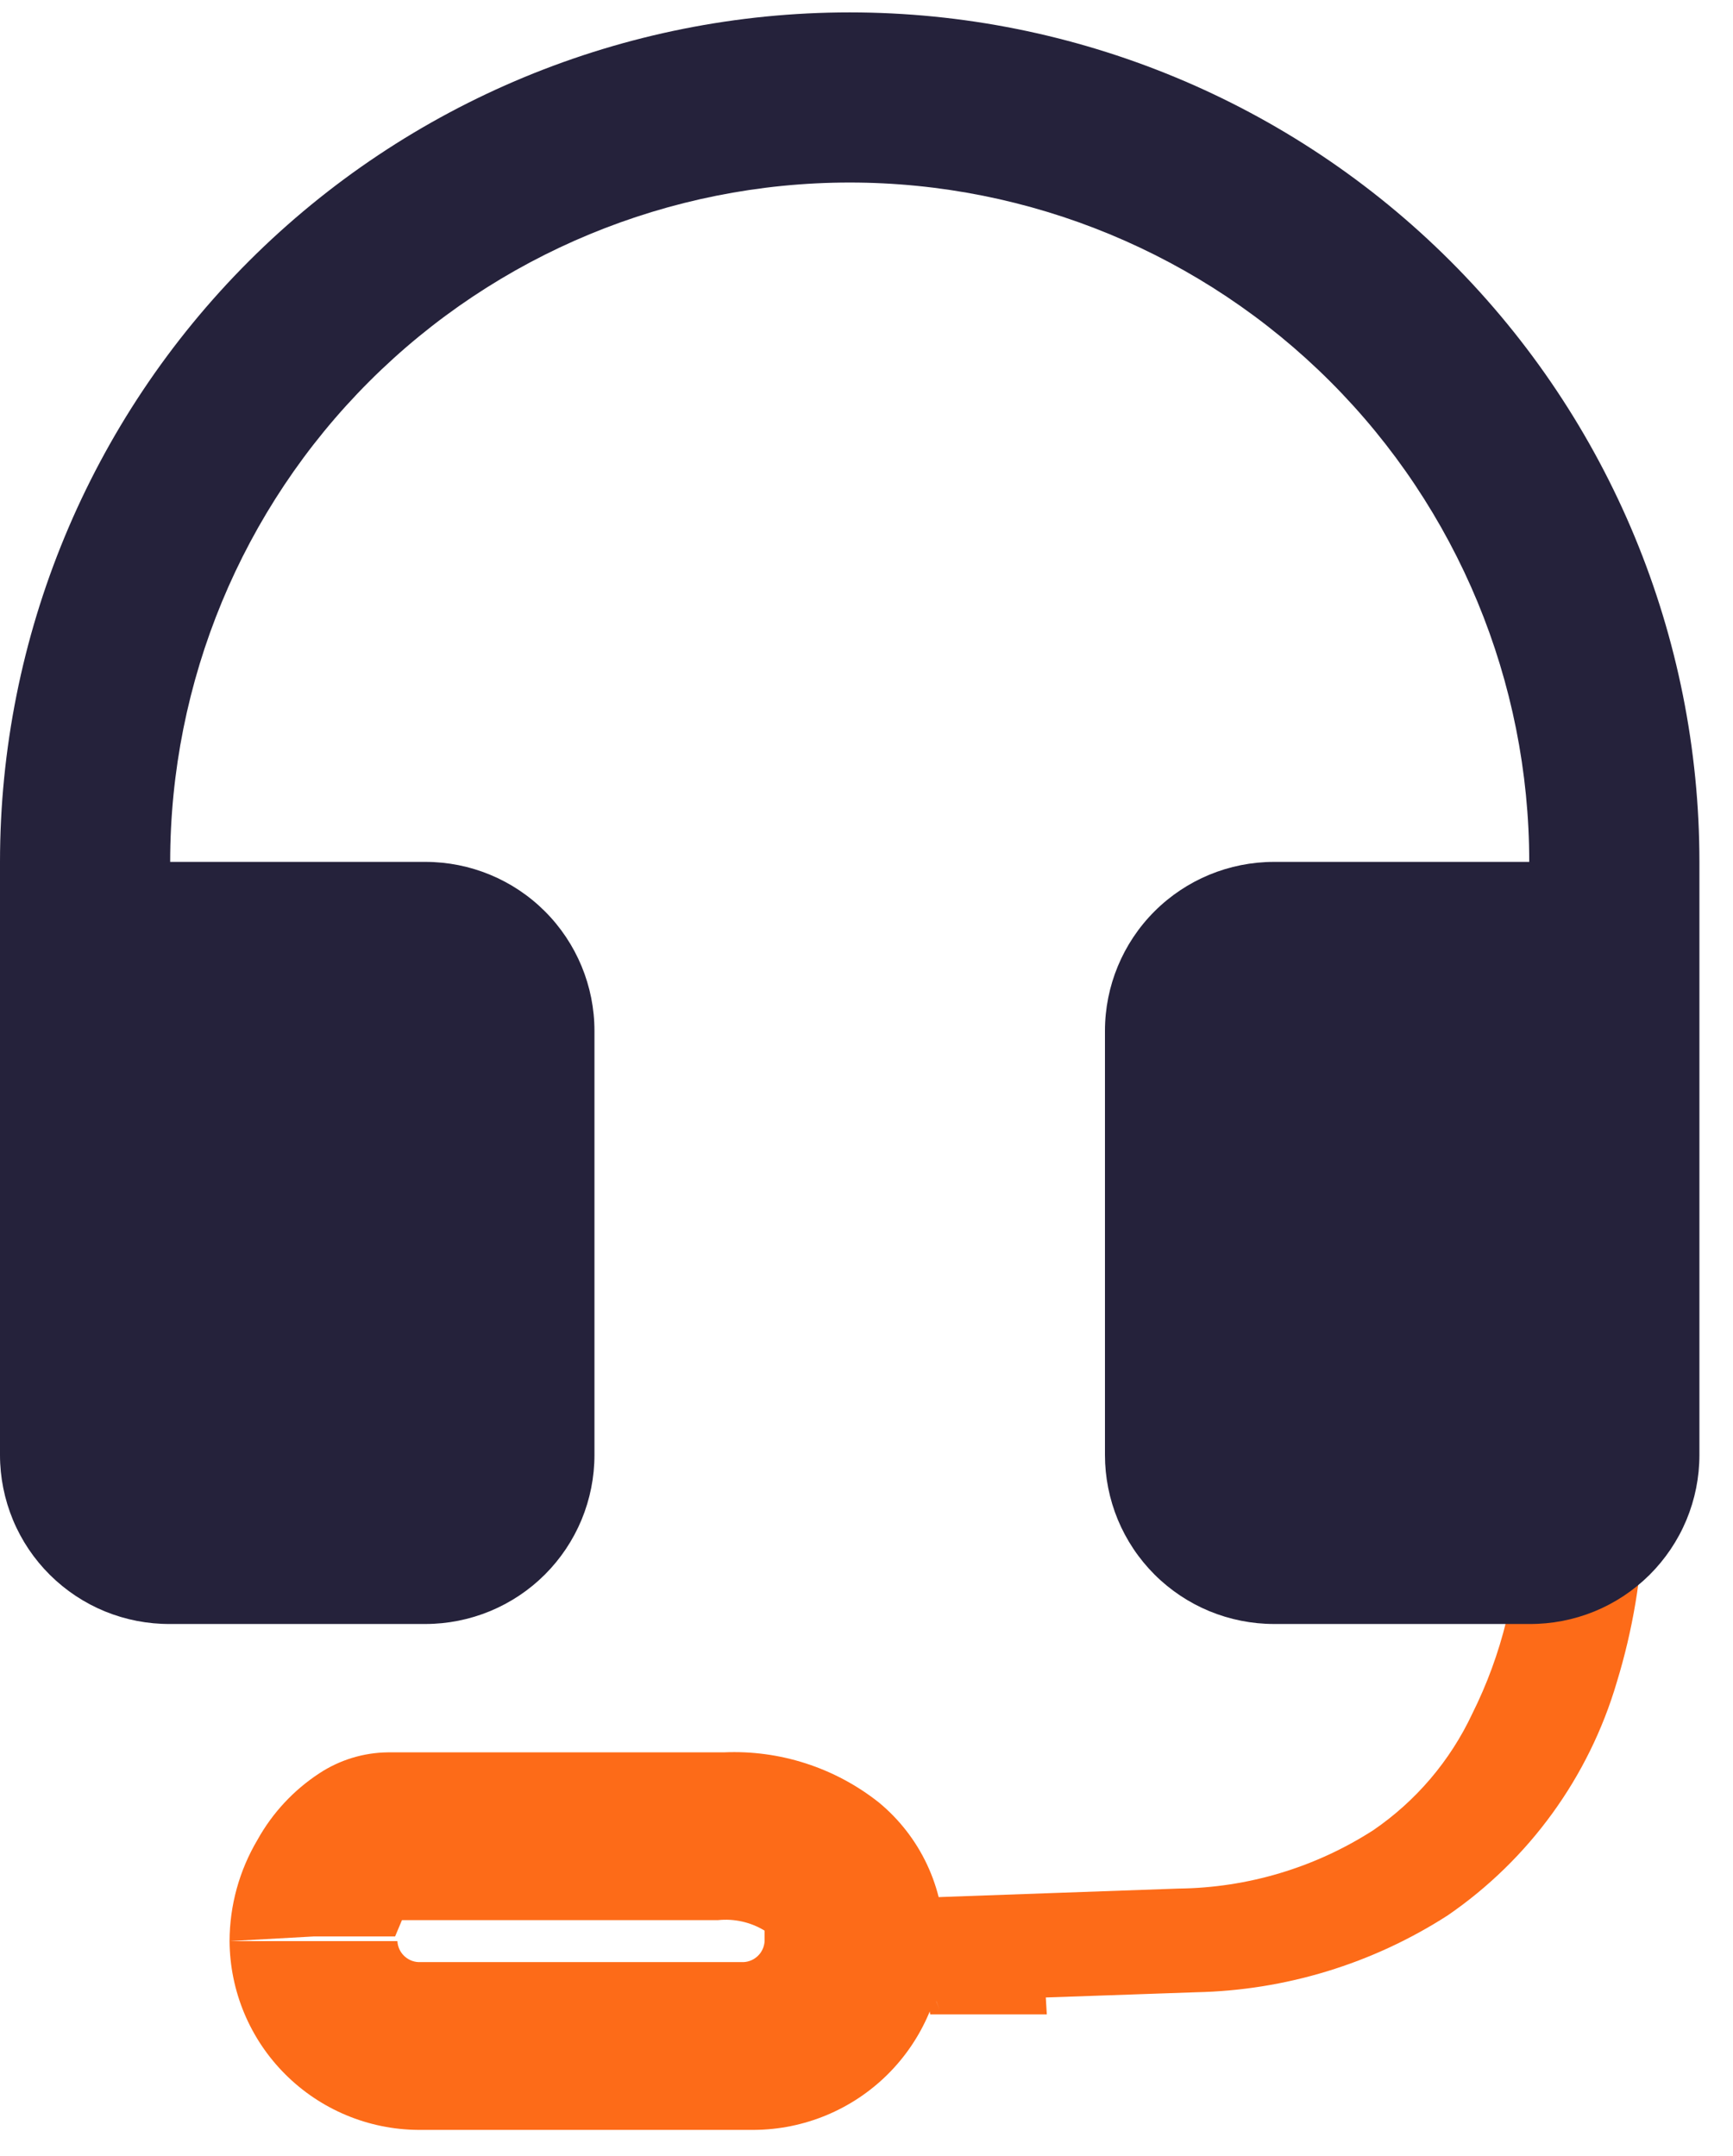
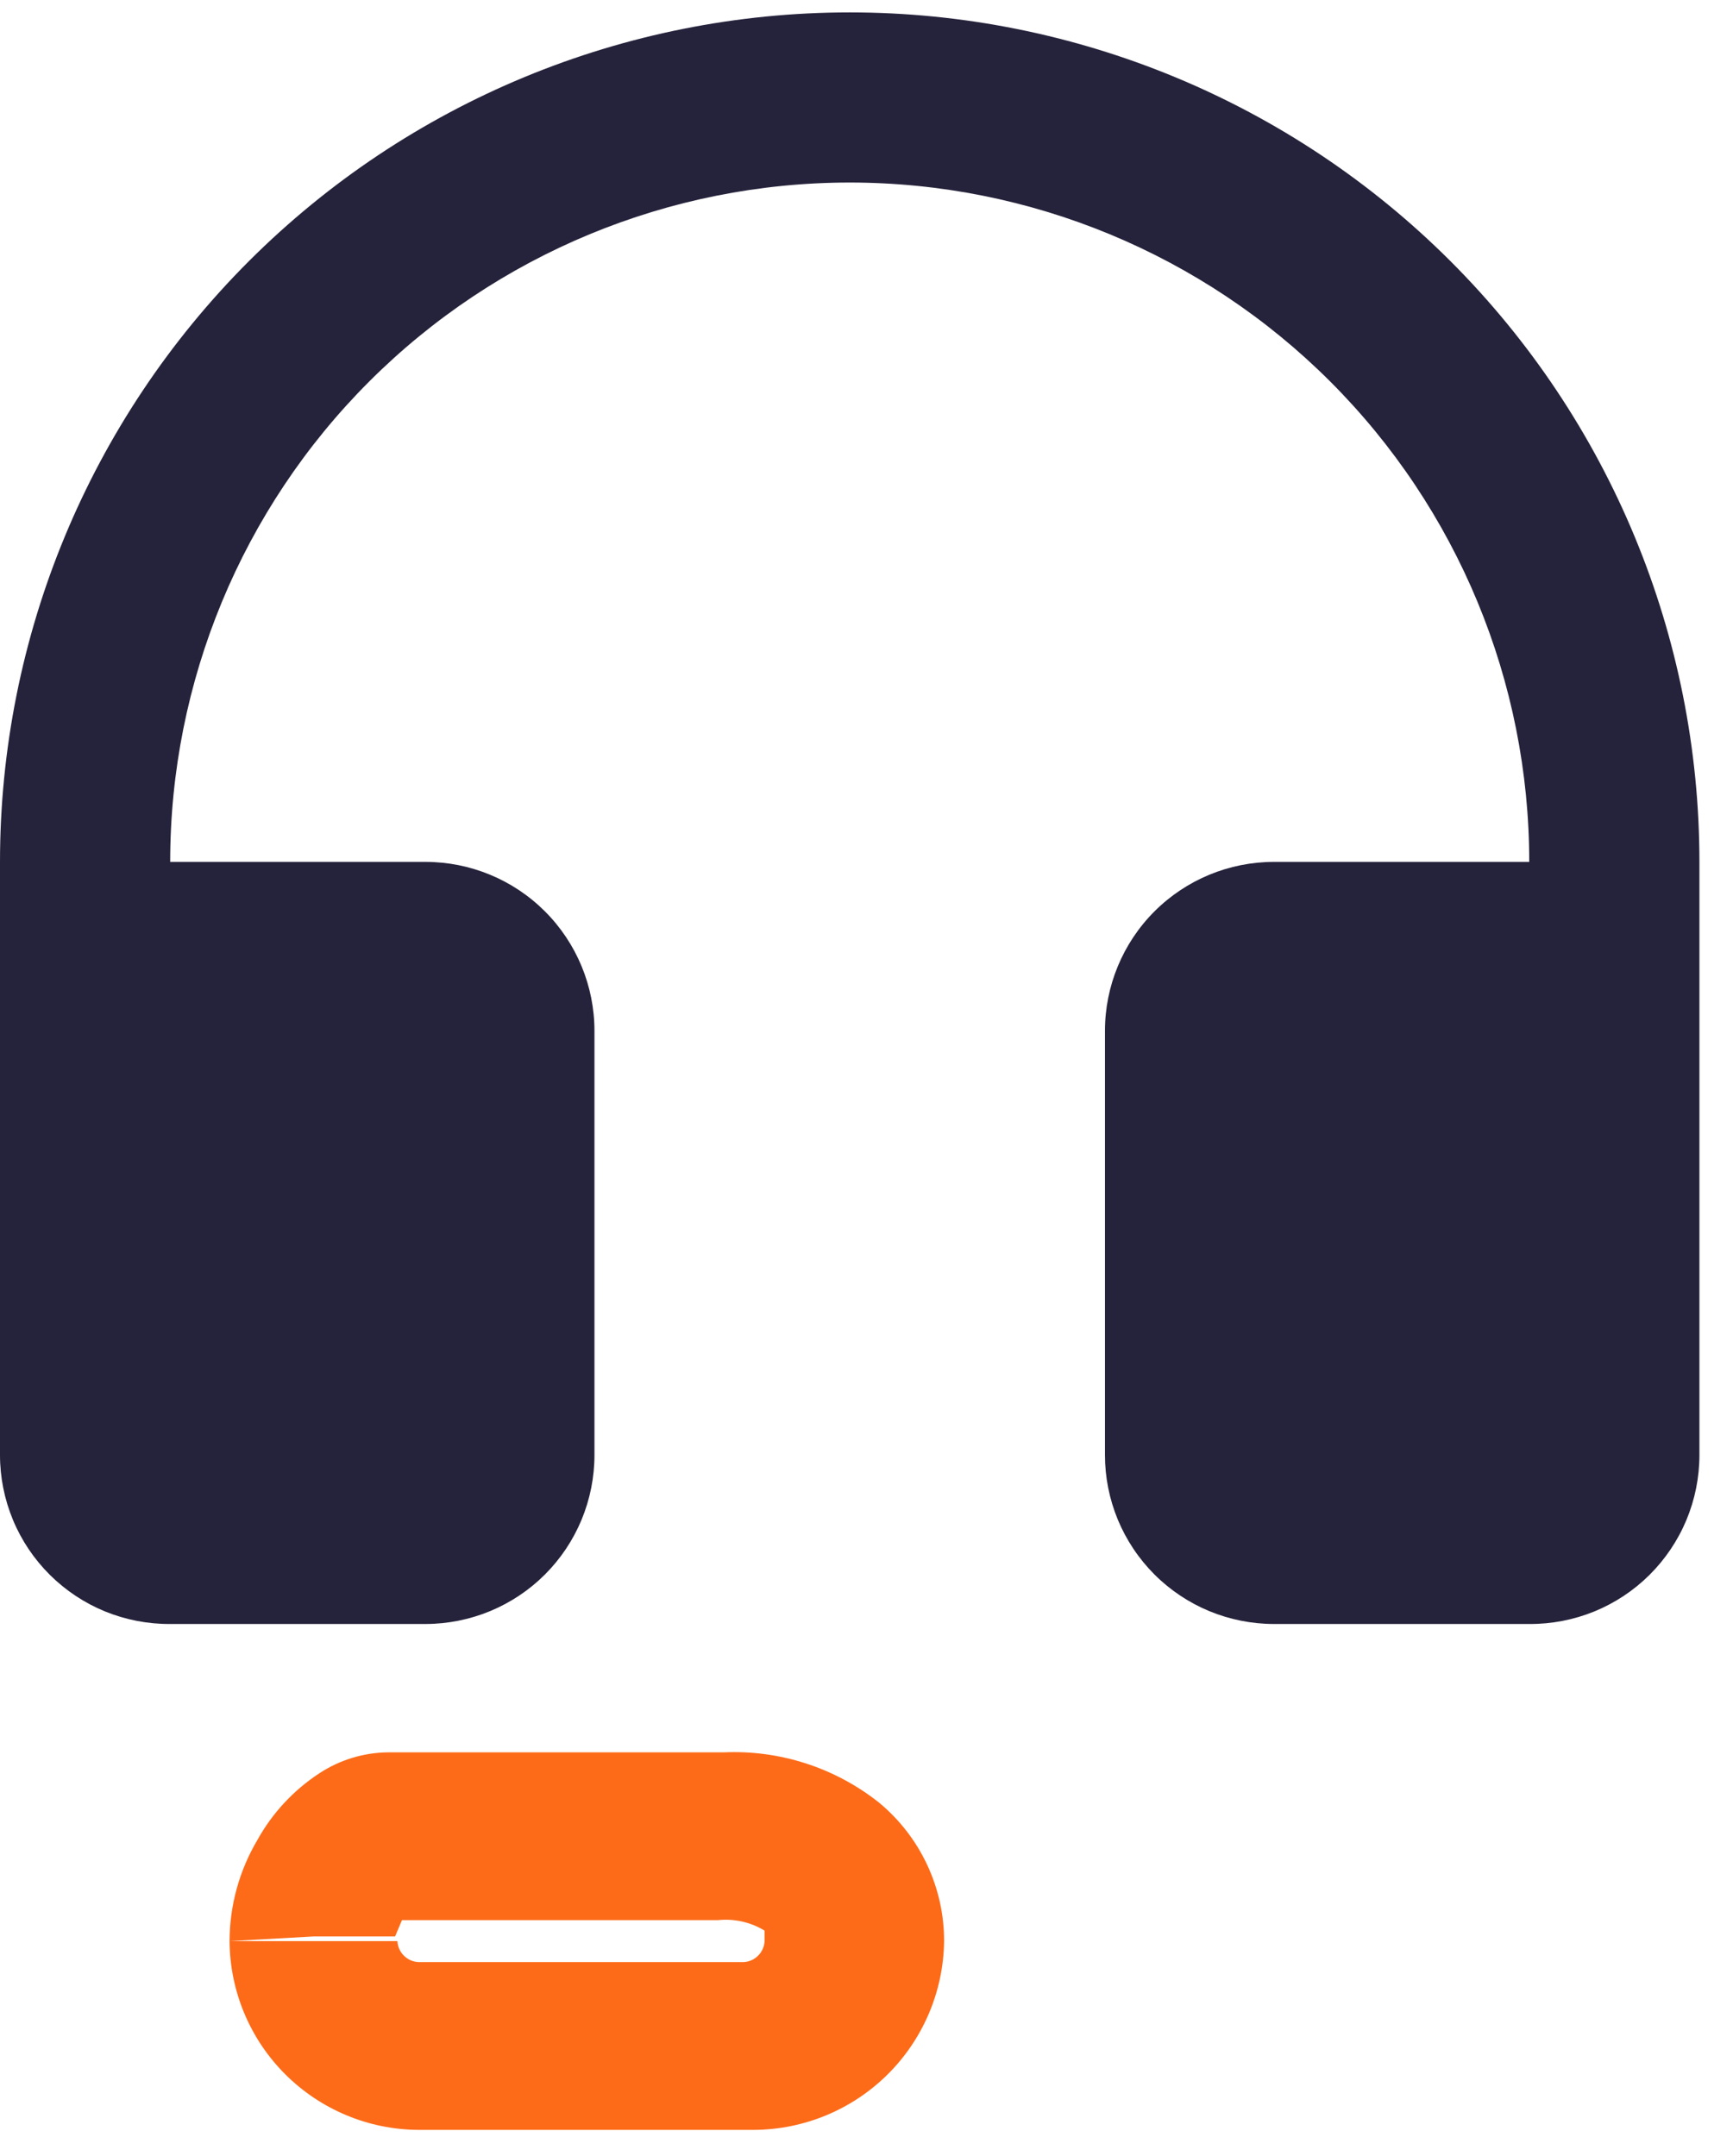
<svg xmlns="http://www.w3.org/2000/svg" width="45" height="56" viewBox="0 0 45 56" fill="none">
  <path d="M8.14 50.296H10.259L10.501 49.721L9.926 48.934V49.872C10.441 49.872 10.501 49.721 10.501 49.721L9.926 48.934V49.872H18.643C19.066 49.828 19.491 49.923 19.854 50.145V50.417C19.846 50.559 19.787 50.694 19.686 50.794C19.585 50.895 19.451 50.955 19.309 50.962H10.864C10.722 50.955 10.588 50.895 10.487 50.794C10.386 50.694 10.327 50.559 10.319 50.417H5.961C5.969 51.715 6.488 52.958 7.406 53.875C8.324 54.793 9.566 55.312 10.864 55.32H19.581C20.882 55.312 22.128 54.794 23.051 53.877C23.973 52.96 24.499 51.718 24.515 50.417C24.516 49.729 24.364 49.049 24.071 48.426C23.778 47.803 23.351 47.253 22.82 46.815C21.678 45.911 20.249 45.449 18.794 45.514H10.077C9.442 45.52 8.822 45.709 8.291 46.059C7.625 46.495 7.074 47.087 6.687 47.784C6.214 48.581 5.963 49.49 5.961 50.417L8.14 50.296Z" fill="#FD6B18" />
-   <path d="M39.44 39.578C39.409 41.292 38.995 42.978 38.229 44.512C37.657 45.732 36.769 46.778 35.656 47.538C34.147 48.508 32.395 49.033 30.602 49.052L23.792 49.294V50.292L23.943 49.324V50.323L24.094 49.354L23.883 50.716L24.367 49.415H24.094L23.883 50.777L24.367 49.475L23.852 50.837L24.76 49.687L24.367 49.475L23.852 50.837L24.76 49.687L23.852 50.837L25.093 50.05L24.76 49.687L23.852 50.837L25.093 50.05L23.852 50.837H25.305C25.308 50.56 25.235 50.288 25.093 50.05L23.852 50.837L24.912 51.836C25.04 51.704 25.141 51.547 25.209 51.376C25.276 51.205 25.309 51.021 25.305 50.837H23.852L24.912 51.836L23.883 50.837L24.397 52.199C24.582 52.099 24.755 51.977 24.912 51.836L23.883 50.837L24.397 52.199L23.913 50.958L24.155 52.26H24.397L23.913 51.019L24.155 52.32V51.624V52.32V51.624V52.32H25.789H27.182L27 49.294H25.396H24.276H23.671H23.489H23.186L22.853 49.566C22.717 49.7 22.61 49.861 22.537 50.038C22.464 50.214 22.428 50.404 22.43 50.595C22.445 51.007 22.619 51.397 22.914 51.685C23.084 51.84 23.293 51.944 23.519 51.987C23.638 52.021 23.764 52.021 23.883 51.987H24.094L31.056 51.745C33.378 51.697 35.641 51.005 37.593 49.748C39.708 48.294 41.258 46.156 41.982 43.694C42.397 42.339 42.632 40.934 42.678 39.518L39.44 39.578Z" fill="#FD6B18" />
  <path d="M4.419 22.386H11.047C12.211 22.386 13.327 22.848 14.15 23.671C14.973 24.494 15.436 25.611 15.436 26.775V37.791C15.436 38.368 15.322 38.938 15.102 39.471C14.881 40.003 14.558 40.487 14.15 40.895C13.743 41.302 13.259 41.625 12.726 41.846C12.194 42.066 11.623 42.18 11.047 42.18H4.419C3.84 42.184 3.266 42.073 2.73 41.855C2.194 41.636 1.707 41.313 1.296 40.905C0.885 40.497 0.559 40.012 0.337 39.478C0.115 38.944 -1.37652e-05 38.37 1.24077e-09 37.791V22.386C1.24094e-09 16.534 2.325 10.922 6.462 6.784C10.6 2.647 16.212 0.322 22.064 0.322C27.916 0.322 33.528 2.647 37.665 6.784C41.803 10.922 44.128 16.534 44.128 22.386V37.791C44.128 38.37 44.013 38.944 43.791 39.478C43.568 40.012 43.242 40.497 42.832 40.905C42.421 41.313 41.934 41.636 41.398 41.855C40.862 42.073 40.288 42.184 39.709 42.18H33.081C32.504 42.18 31.934 42.066 31.401 41.846C30.869 41.625 30.385 41.302 29.978 40.895C29.57 40.487 29.247 40.003 29.026 39.471C28.806 38.938 28.692 38.368 28.692 37.791V26.775C28.692 25.611 29.155 24.494 29.978 23.671C30.801 22.848 31.917 22.386 33.081 22.386H39.709C39.709 17.706 37.85 13.218 34.541 9.909C31.232 6.6 26.744 4.741 22.064 4.741C17.384 4.741 12.896 6.6 9.587 9.909C6.278 13.218 4.419 17.706 4.419 22.386Z" fill="#25223B" />
</svg>